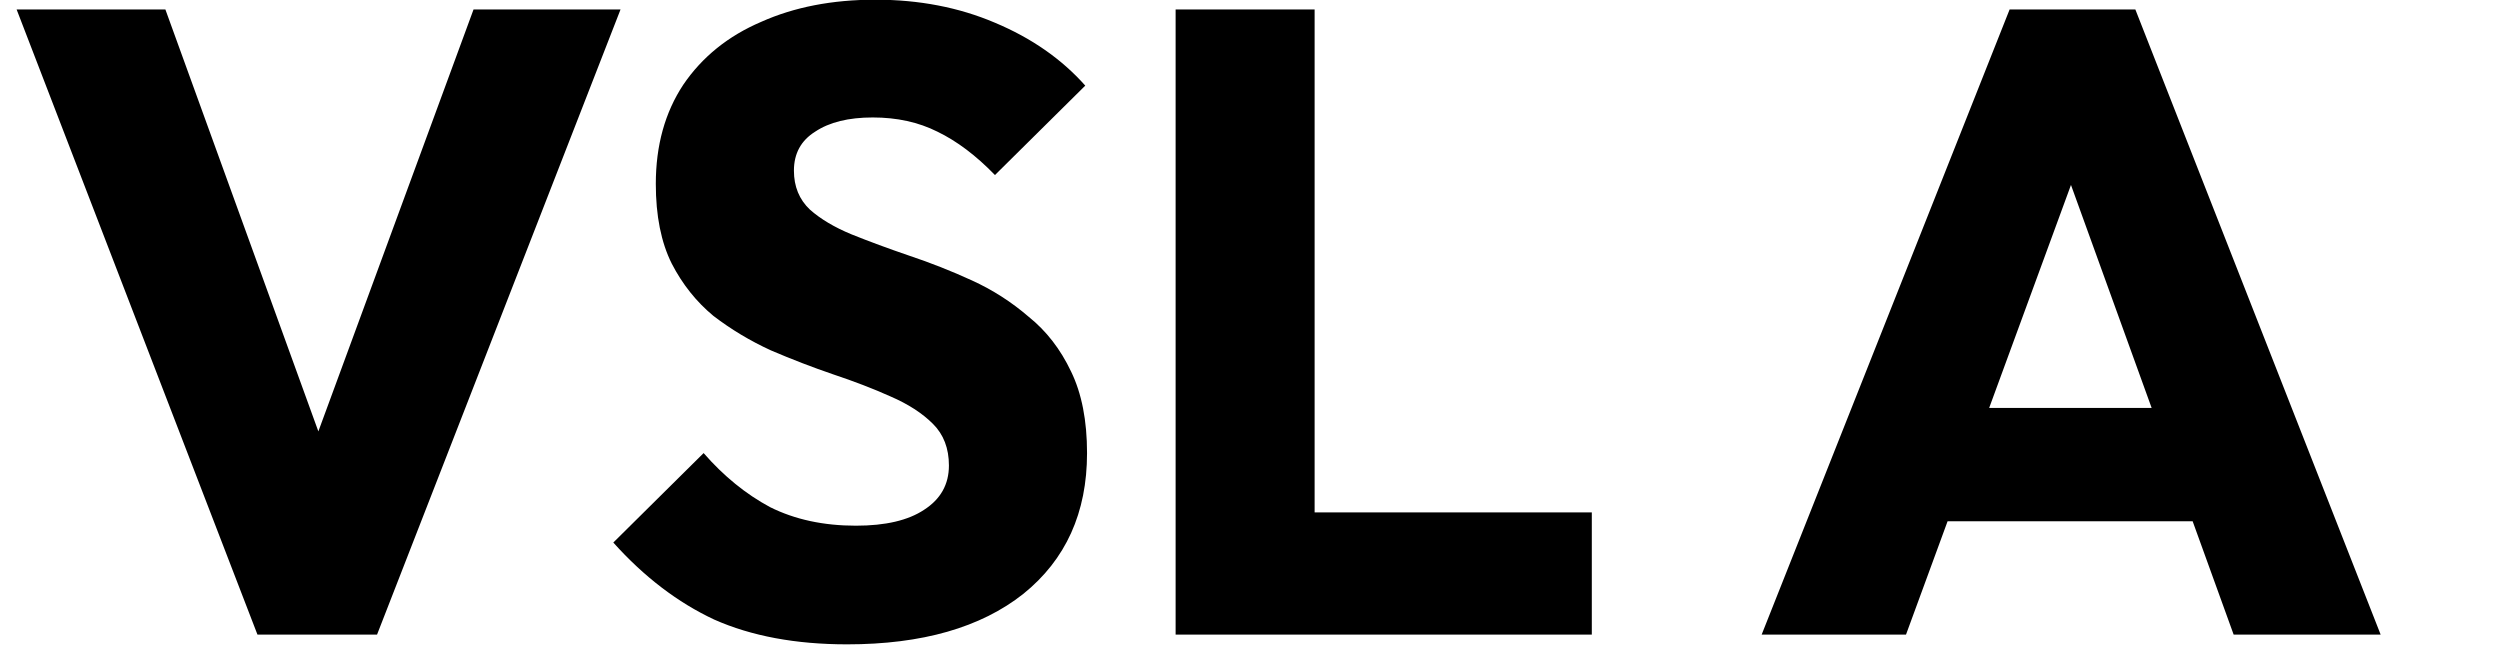
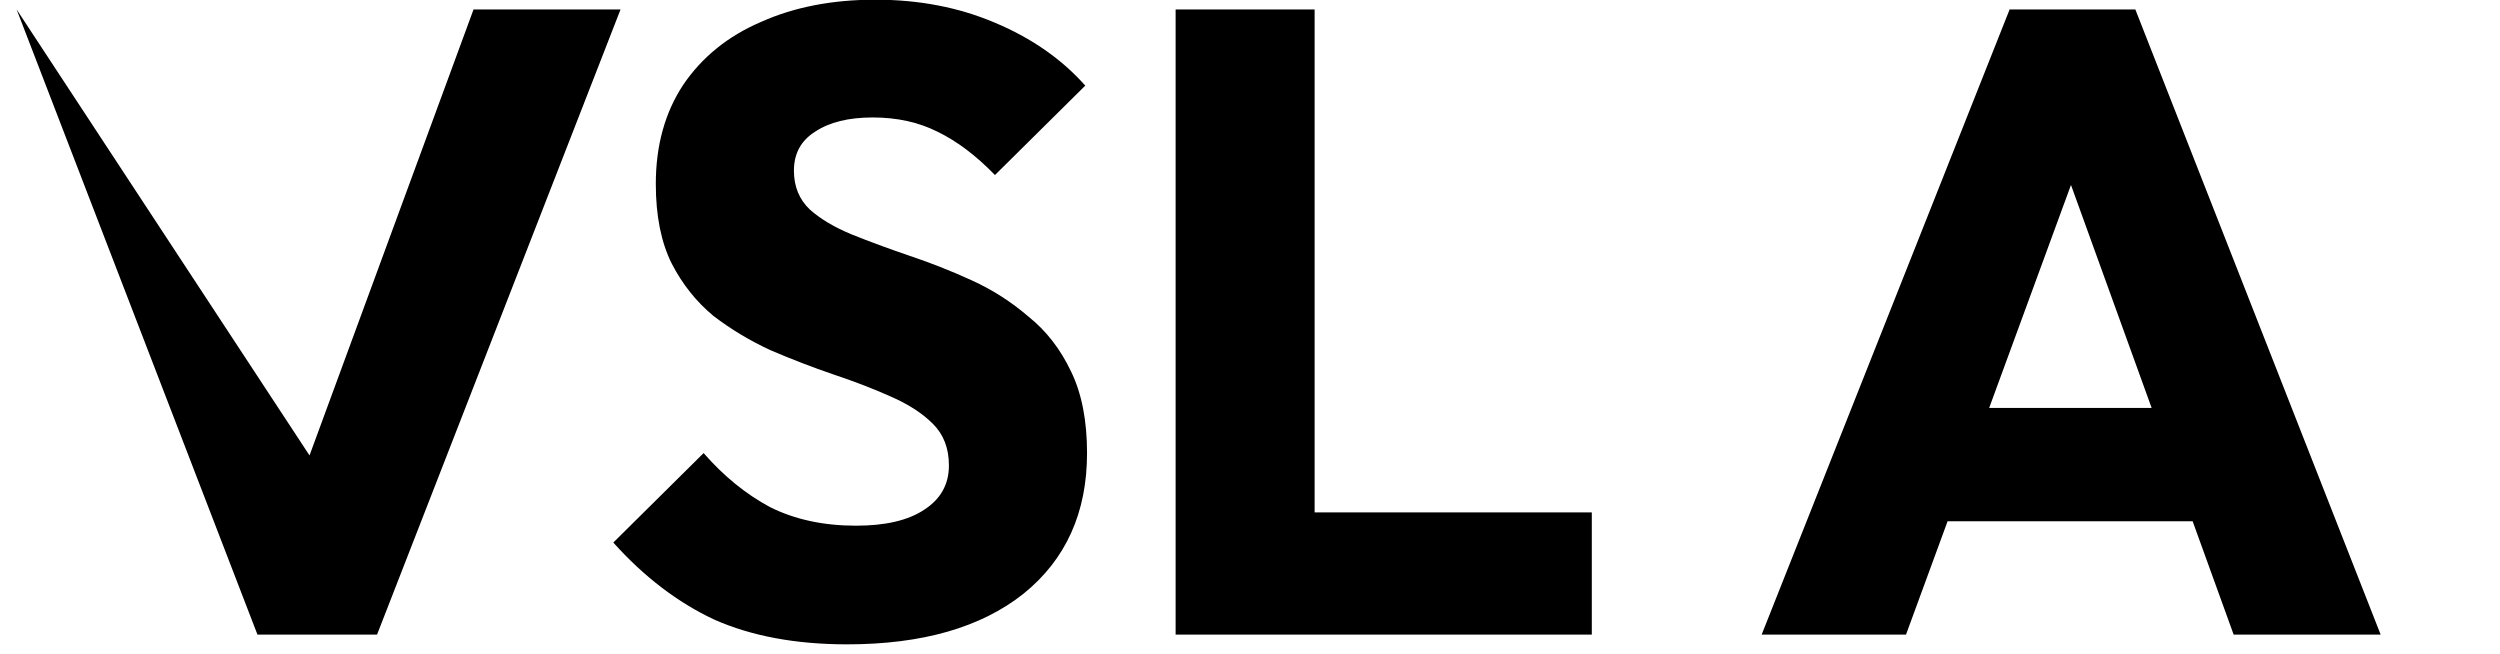
<svg xmlns="http://www.w3.org/2000/svg" viewBox="0 0 65 17" fill="none">
-   <path d="M6.694 16.5L0.432 0.246H4.3L9.066 13.392H7.477L12.312 0.246H16.134L9.803 16.5H6.694ZM22.024 16.753C20.689 16.753 19.537 16.538 18.57 16.109C17.619 15.664 16.744 14.996 15.946 14.106L18.294 11.78C18.816 12.379 19.392 12.847 20.021 13.185C20.666 13.507 21.41 13.668 22.254 13.668C23.022 13.668 23.613 13.53 24.027 13.254C24.457 12.977 24.672 12.594 24.672 12.103C24.672 11.657 24.534 11.297 24.257 11.021C23.981 10.744 23.613 10.506 23.152 10.307C22.707 10.107 22.208 9.915 21.656 9.731C21.118 9.547 20.581 9.34 20.044 9.11C19.507 8.864 19.008 8.565 18.547 8.212C18.102 7.843 17.742 7.39 17.465 6.853C17.189 6.301 17.051 5.61 17.051 4.781C17.051 3.783 17.289 2.924 17.765 2.203C18.256 1.481 18.931 0.936 19.791 0.568C20.65 0.184 21.64 -0.008 22.761 -0.008C23.896 -0.008 24.933 0.192 25.869 0.591C26.82 0.99 27.603 1.535 28.217 2.226L25.869 4.551C25.378 4.044 24.879 3.668 24.372 3.423C23.881 3.177 23.321 3.054 22.692 3.054C22.062 3.054 21.564 3.177 21.195 3.423C20.827 3.653 20.642 3.991 20.642 4.436C20.642 4.85 20.781 5.188 21.057 5.449C21.333 5.694 21.694 5.909 22.139 6.093C22.599 6.278 23.098 6.462 23.636 6.646C24.188 6.83 24.733 7.045 25.27 7.291C25.807 7.536 26.299 7.851 26.744 8.235C27.204 8.603 27.573 9.079 27.849 9.662C28.125 10.23 28.263 10.936 28.263 11.78C28.263 13.331 27.711 14.551 26.606 15.441C25.5 16.316 23.973 16.753 22.024 16.753ZM30.566 16.5V0.246H34.18V16.5H30.566ZM33.352 16.5V13.323H41.387V16.5H33.352ZM45.803 16.5L52.25 0.246H55.519L61.897 16.5H58.075L53.194 3.008H54.506L49.556 16.5H45.803ZM49.464 13.553V10.606H58.328V13.553H49.464ZM63.617 16.5V0.246" fill="black" />
+   <path d="M6.694 16.5L0.432 0.246L9.066 13.392H7.477L12.312 0.246H16.134L9.803 16.5H6.694ZM22.024 16.753C20.689 16.753 19.537 16.538 18.57 16.109C17.619 15.664 16.744 14.996 15.946 14.106L18.294 11.78C18.816 12.379 19.392 12.847 20.021 13.185C20.666 13.507 21.41 13.668 22.254 13.668C23.022 13.668 23.613 13.53 24.027 13.254C24.457 12.977 24.672 12.594 24.672 12.103C24.672 11.657 24.534 11.297 24.257 11.021C23.981 10.744 23.613 10.506 23.152 10.307C22.707 10.107 22.208 9.915 21.656 9.731C21.118 9.547 20.581 9.34 20.044 9.11C19.507 8.864 19.008 8.565 18.547 8.212C18.102 7.843 17.742 7.39 17.465 6.853C17.189 6.301 17.051 5.61 17.051 4.781C17.051 3.783 17.289 2.924 17.765 2.203C18.256 1.481 18.931 0.936 19.791 0.568C20.65 0.184 21.64 -0.008 22.761 -0.008C23.896 -0.008 24.933 0.192 25.869 0.591C26.82 0.99 27.603 1.535 28.217 2.226L25.869 4.551C25.378 4.044 24.879 3.668 24.372 3.423C23.881 3.177 23.321 3.054 22.692 3.054C22.062 3.054 21.564 3.177 21.195 3.423C20.827 3.653 20.642 3.991 20.642 4.436C20.642 4.85 20.781 5.188 21.057 5.449C21.333 5.694 21.694 5.909 22.139 6.093C22.599 6.278 23.098 6.462 23.636 6.646C24.188 6.83 24.733 7.045 25.27 7.291C25.807 7.536 26.299 7.851 26.744 8.235C27.204 8.603 27.573 9.079 27.849 9.662C28.125 10.23 28.263 10.936 28.263 11.78C28.263 13.331 27.711 14.551 26.606 15.441C25.5 16.316 23.973 16.753 22.024 16.753ZM30.566 16.5V0.246H34.18V16.5H30.566ZM33.352 16.5V13.323H41.387V16.5H33.352ZM45.803 16.5L52.25 0.246H55.519L61.897 16.5H58.075L53.194 3.008H54.506L49.556 16.5H45.803ZM49.464 13.553V10.606H58.328V13.553H49.464ZM63.617 16.5V0.246" fill="black" />
</svg>